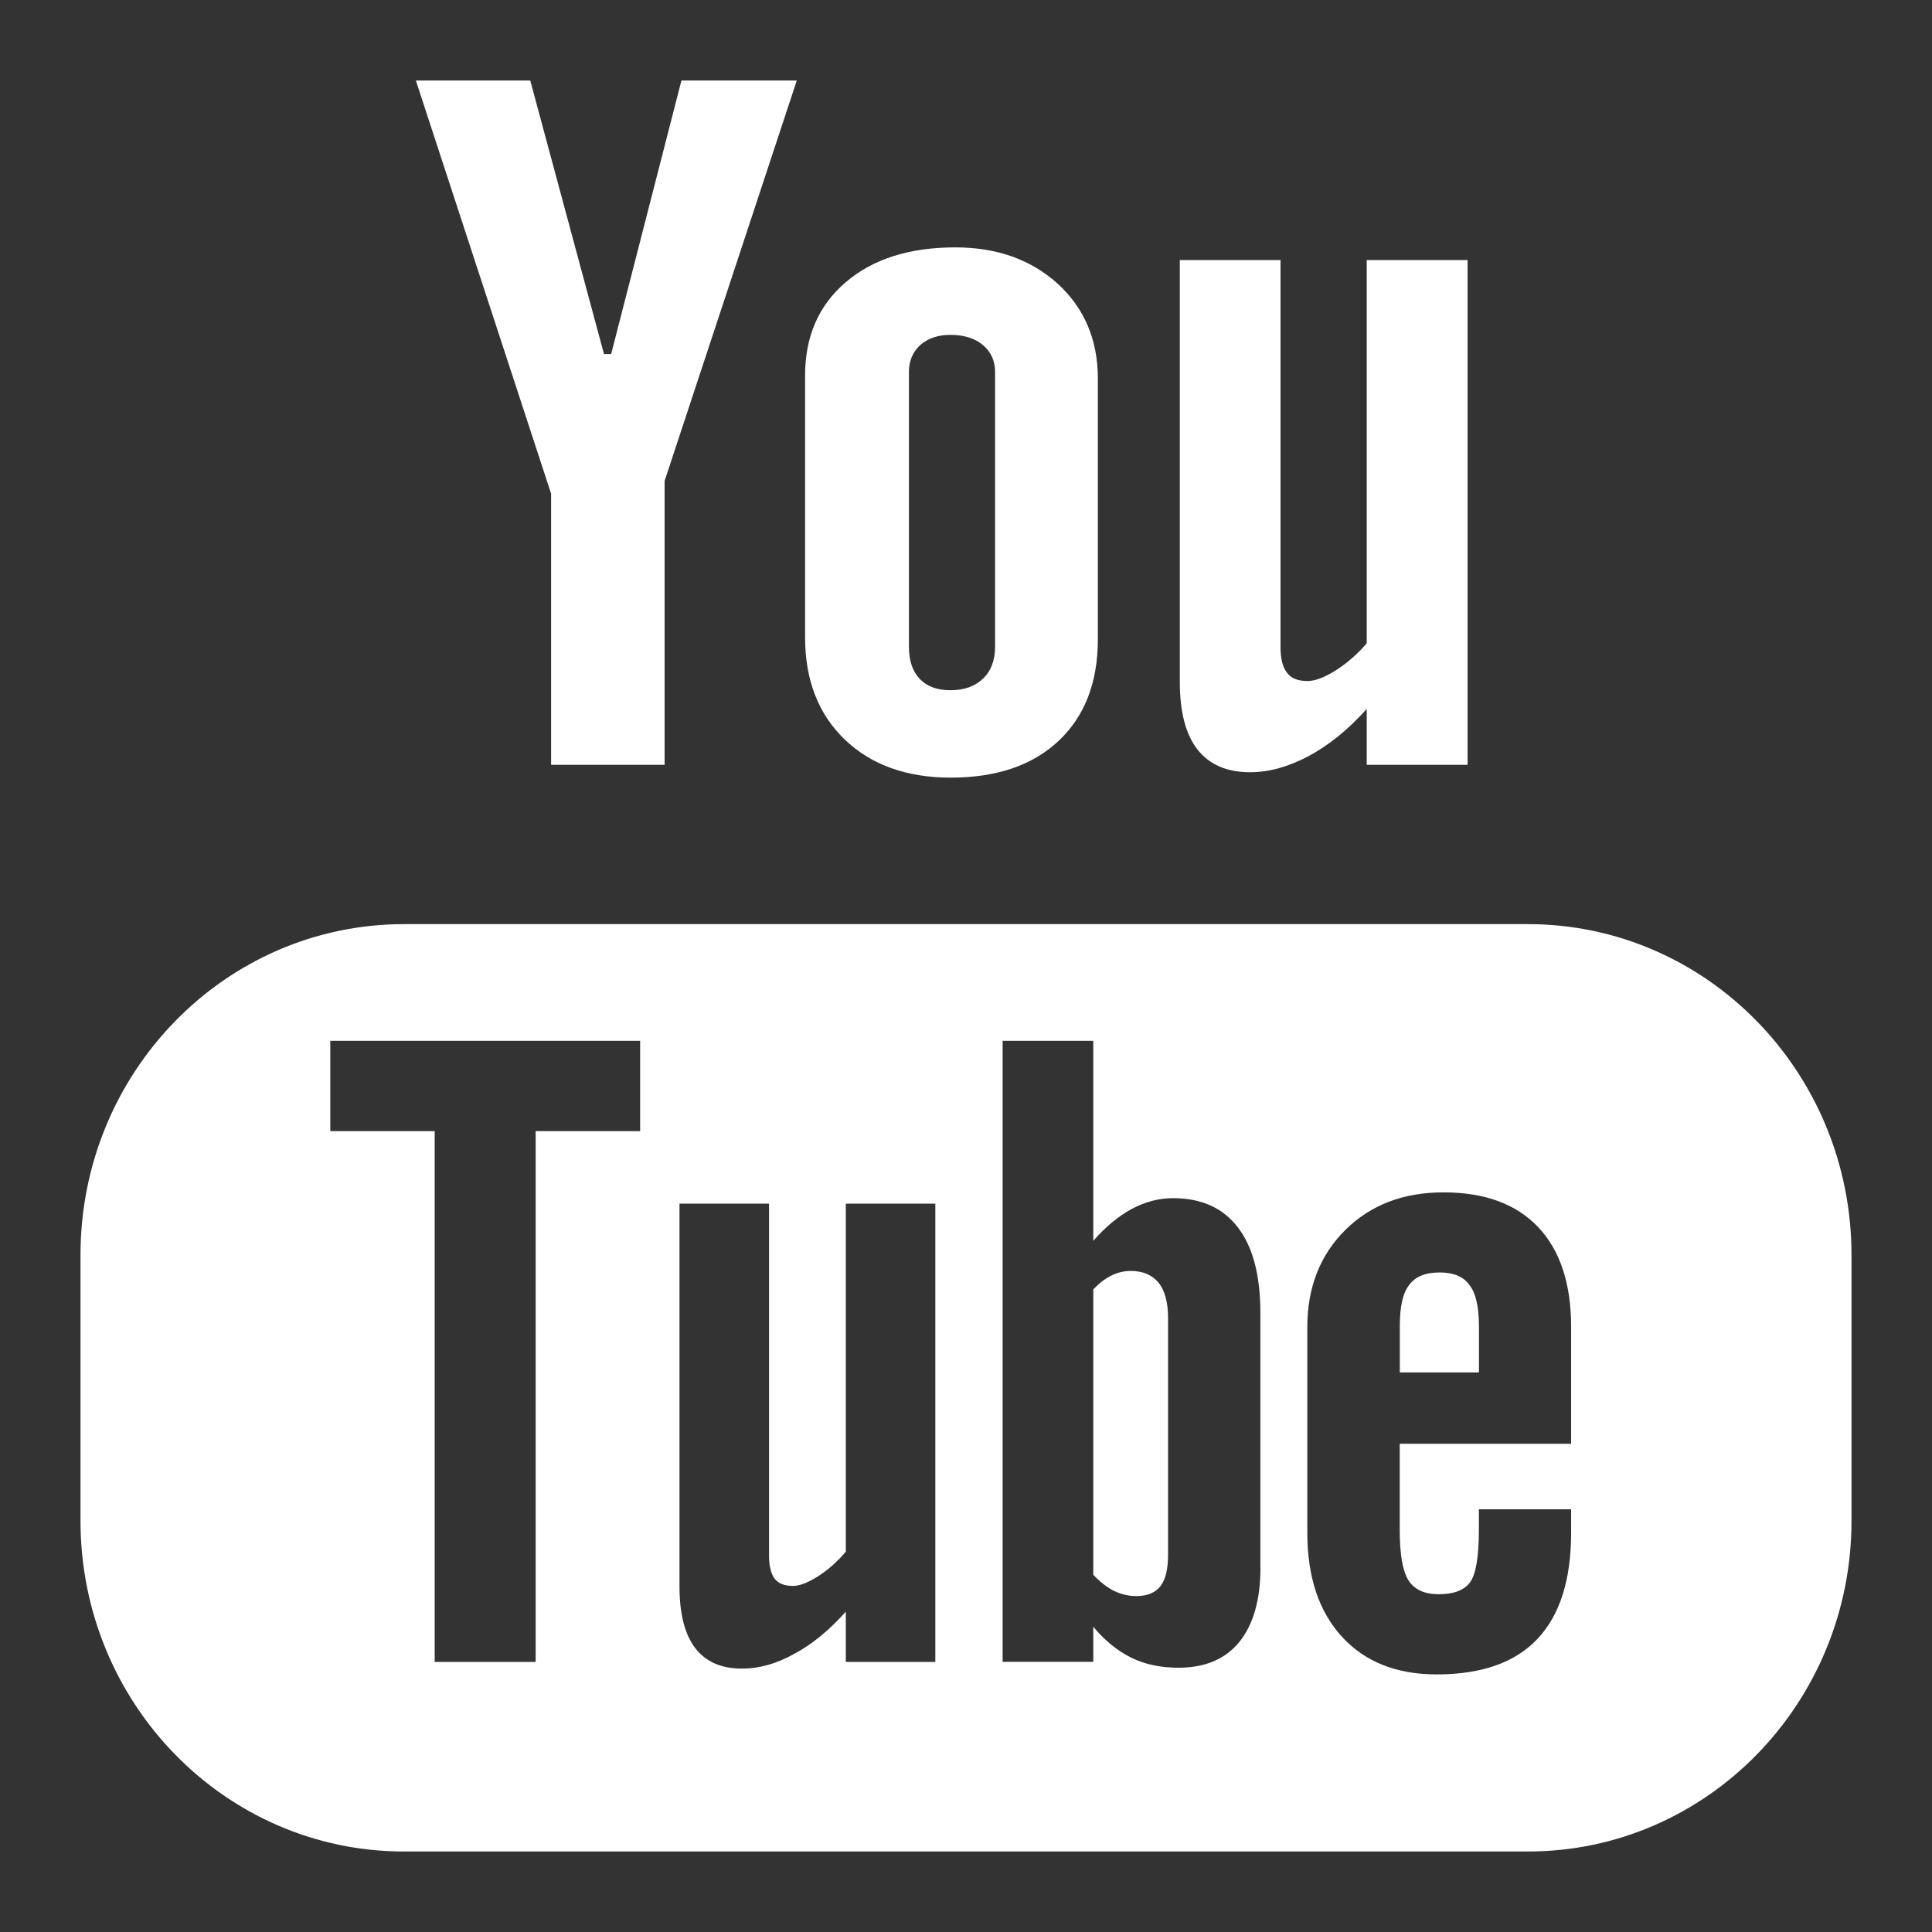
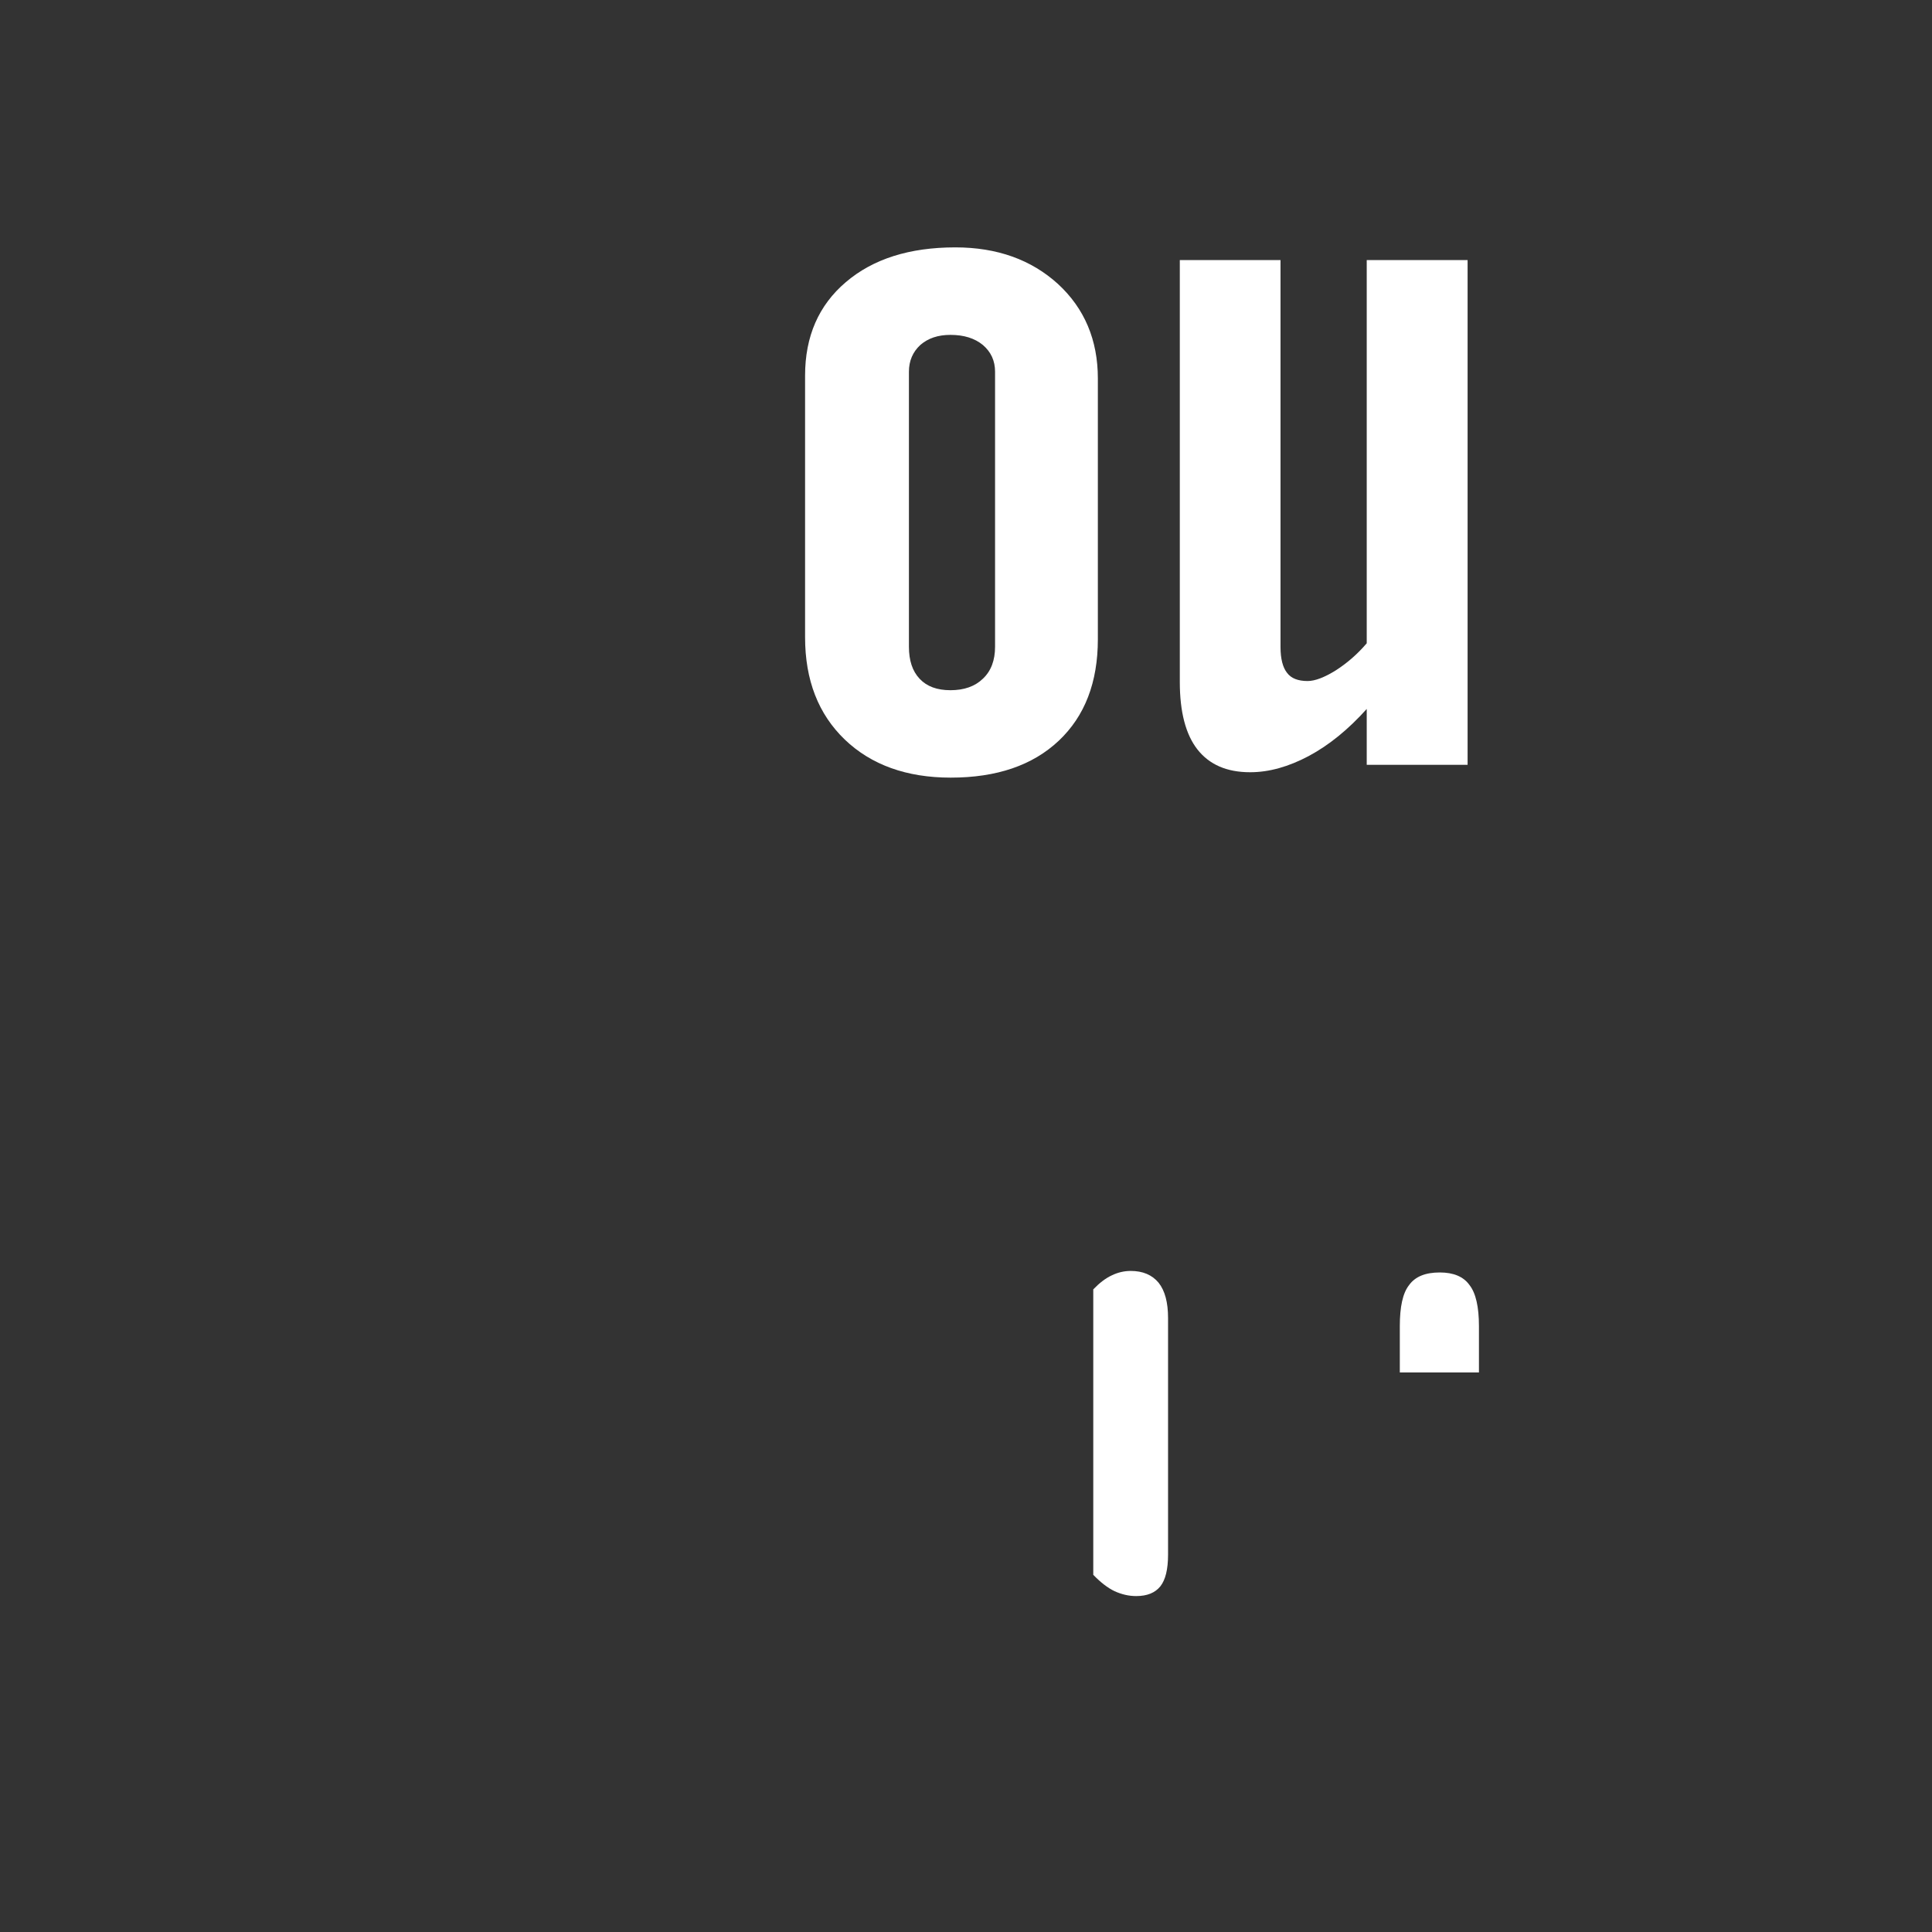
<svg xmlns="http://www.w3.org/2000/svg" width="24" height="24" viewBox="0 0 24 24" fill="none">
  <rect x="0" y="0" width="24" height="24" fill="#333333" stroke="none" />
-   <path d="M18.981 11.48H5.019C2.799 11.48 1 13.321 1 15.59V18.892C1 21.16 2.799 23 5.019 23H18.981C21.2 23 23 21.16 23 18.892V15.59C23 13.321 21.2 11.48 18.981 11.48ZM7.952 14.051H6.654V20.645H5.4V14.051H4.103V12.929H7.952V14.051ZM11.619 20.645H10.507V20.021C10.3 20.252 10.087 20.428 9.864 20.546C9.642 20.67 9.427 20.728 9.218 20.728C8.96 20.728 8.768 20.644 8.636 20.473C8.507 20.303 8.441 20.051 8.441 19.71V14.952H9.553V19.319C9.553 19.454 9.578 19.55 9.622 19.61C9.67 19.672 9.747 19.701 9.851 19.701C9.932 19.701 10.036 19.661 10.161 19.582C10.287 19.501 10.402 19.4 10.507 19.275V14.952H11.619V20.645ZM15.658 19.469C15.658 19.871 15.57 20.18 15.396 20.396C15.222 20.611 14.968 20.717 14.639 20.717C14.421 20.717 14.226 20.677 14.057 20.594C13.887 20.511 13.727 20.384 13.581 20.208V20.644H12.455V12.929H13.581V15.414C13.732 15.242 13.891 15.109 14.057 15.019C14.227 14.928 14.398 14.884 14.571 14.884C14.923 14.884 15.192 15.004 15.377 15.247C15.564 15.489 15.657 15.845 15.657 16.31V19.469H15.658ZM19.517 17.935H17.388V19.008C17.388 19.307 17.424 19.515 17.496 19.631C17.571 19.748 17.696 19.804 17.874 19.804C18.059 19.804 18.187 19.755 18.261 19.657C18.333 19.558 18.371 19.343 18.371 19.008V18.749H19.517V19.041C19.517 19.624 19.378 20.064 19.097 20.361C18.82 20.654 18.403 20.8 17.848 20.8C17.349 20.8 16.956 20.645 16.67 20.332C16.385 20.021 16.24 19.59 16.24 19.041V16.485C16.24 15.993 16.399 15.588 16.714 15.277C17.029 14.967 17.433 14.812 17.932 14.812C18.442 14.812 18.833 14.955 19.107 15.243C19.38 15.532 19.517 15.944 19.517 16.484V17.935Z" fill="white" />
  <path d="M17.886 15.807C17.708 15.807 17.581 15.857 17.504 15.964C17.425 16.064 17.389 16.235 17.389 16.474V17.049H18.372V16.474C18.372 16.235 18.333 16.063 18.255 15.964C18.18 15.858 18.055 15.807 17.886 15.807Z" fill="white" />
  <path d="M14.046 15.788C13.967 15.788 13.887 15.806 13.811 15.843C13.733 15.879 13.656 15.939 13.581 16.017V19.563C13.67 19.655 13.759 19.725 13.845 19.766C13.931 19.805 14.019 19.827 14.114 19.827C14.251 19.827 14.35 19.786 14.415 19.705C14.478 19.624 14.51 19.495 14.51 19.313V16.373C14.51 16.18 14.472 16.035 14.393 15.935C14.312 15.837 14.196 15.788 14.046 15.788Z" fill="white" />
-   <path d="M6.846 9.501H8.256V5.974L9.898 1H8.465L7.592 4.398H7.503L6.587 1H5.166L6.846 6.133V9.501Z" fill="white" />
  <path d="M11.81 9.66C12.38 9.66 12.827 9.508 13.152 9.202C13.476 8.896 13.638 8.477 13.638 7.94V4.701C13.638 4.224 13.472 3.831 13.143 3.528C12.811 3.226 12.386 3.073 11.867 3.073C11.297 3.073 10.844 3.217 10.507 3.505C10.17 3.792 10.001 4.178 10.001 4.666V7.916C10.001 8.449 10.166 8.871 10.494 9.187C10.823 9.502 11.263 9.66 11.81 9.66ZM11.291 4.618C11.291 4.482 11.339 4.372 11.433 4.285C11.53 4.201 11.653 4.16 11.807 4.16C11.972 4.16 12.107 4.201 12.209 4.285C12.311 4.372 12.361 4.482 12.361 4.618V8.034C12.361 8.202 12.312 8.335 12.21 8.431C12.111 8.527 11.976 8.574 11.807 8.574C11.641 8.574 11.514 8.528 11.424 8.432C11.335 8.338 11.291 8.206 11.291 8.034V4.618H11.291Z" fill="white" />
  <path d="M15.53 9.593C15.766 9.593 16.008 9.524 16.257 9.392C16.508 9.258 16.749 9.062 16.978 8.807V9.501H18.231V3.231H16.978V7.991C16.862 8.127 16.732 8.239 16.593 8.328C16.451 8.416 16.335 8.46 16.243 8.46C16.125 8.46 16.039 8.427 15.988 8.358C15.936 8.293 15.907 8.185 15.907 8.038V3.231H14.656V8.472C14.656 8.845 14.73 9.125 14.875 9.31C15.023 9.498 15.239 9.593 15.53 9.593Z" fill="white" />
</svg>